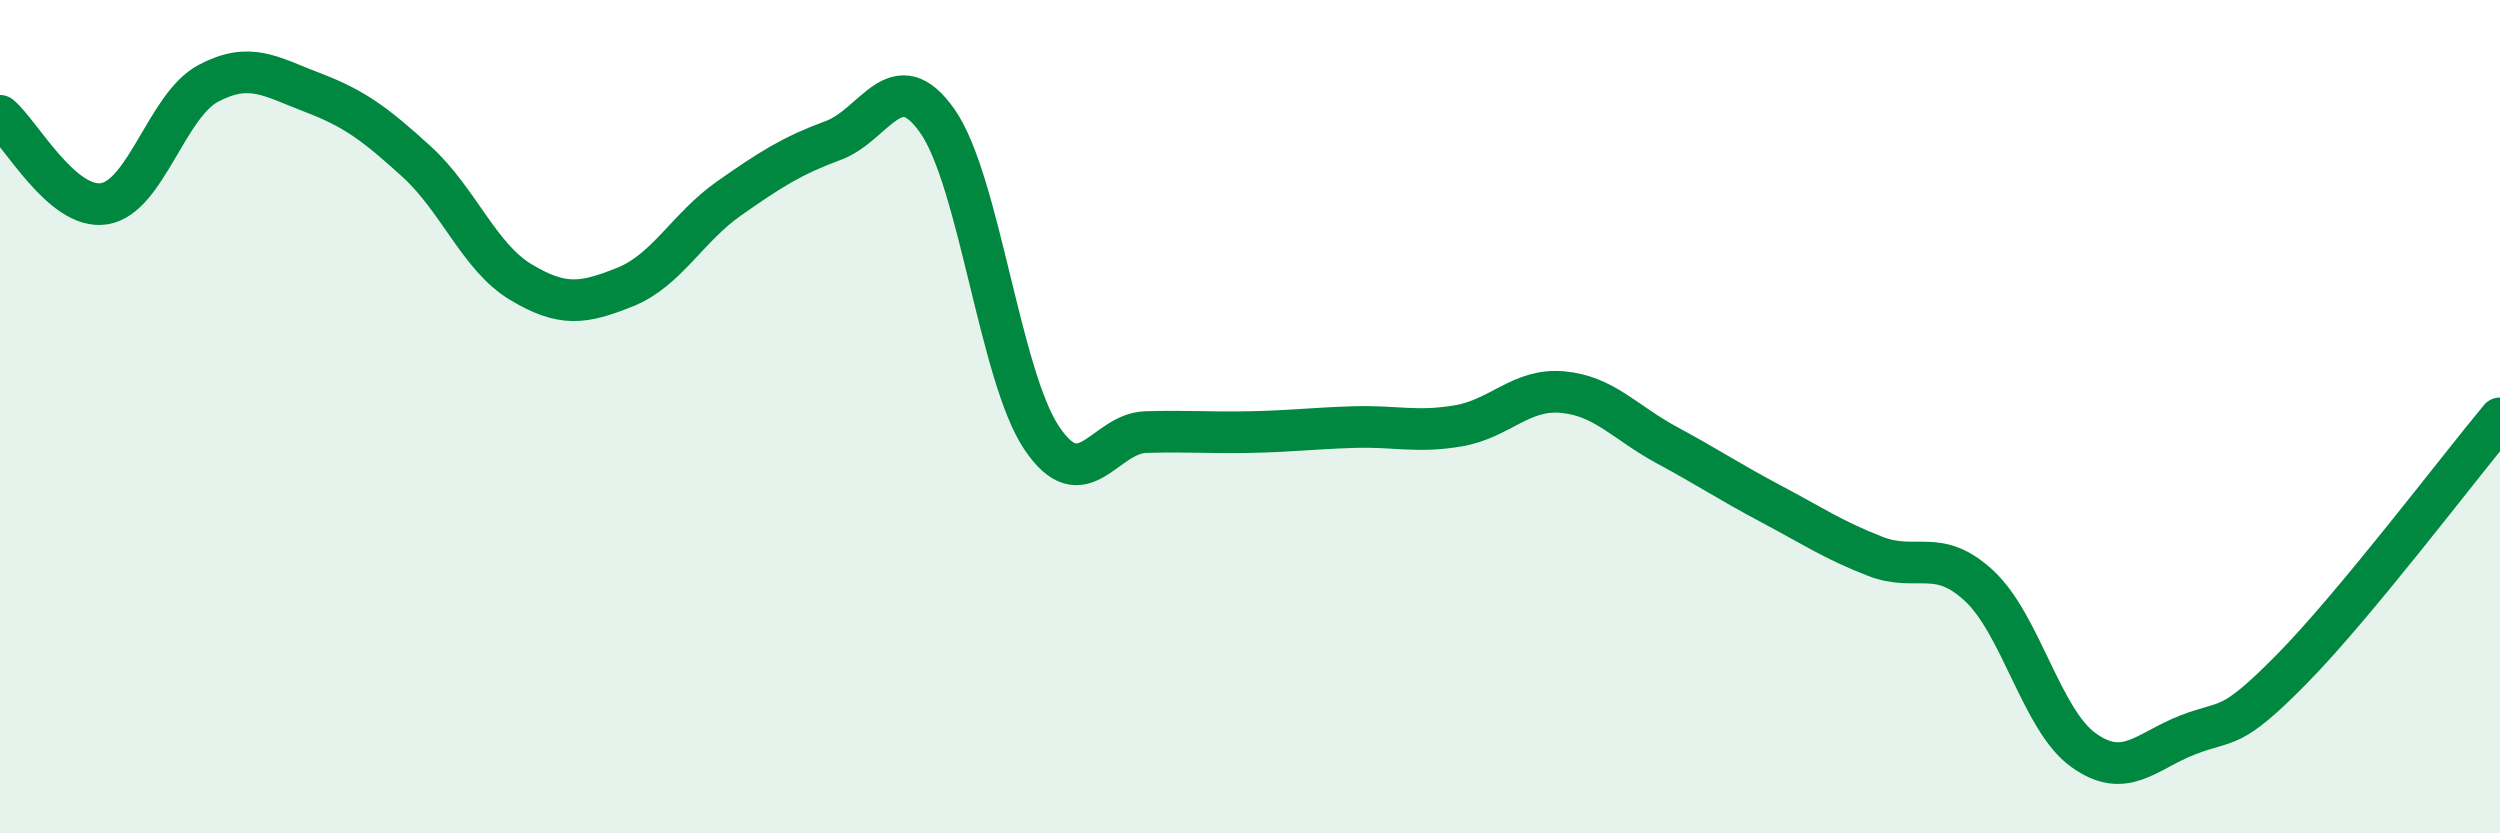
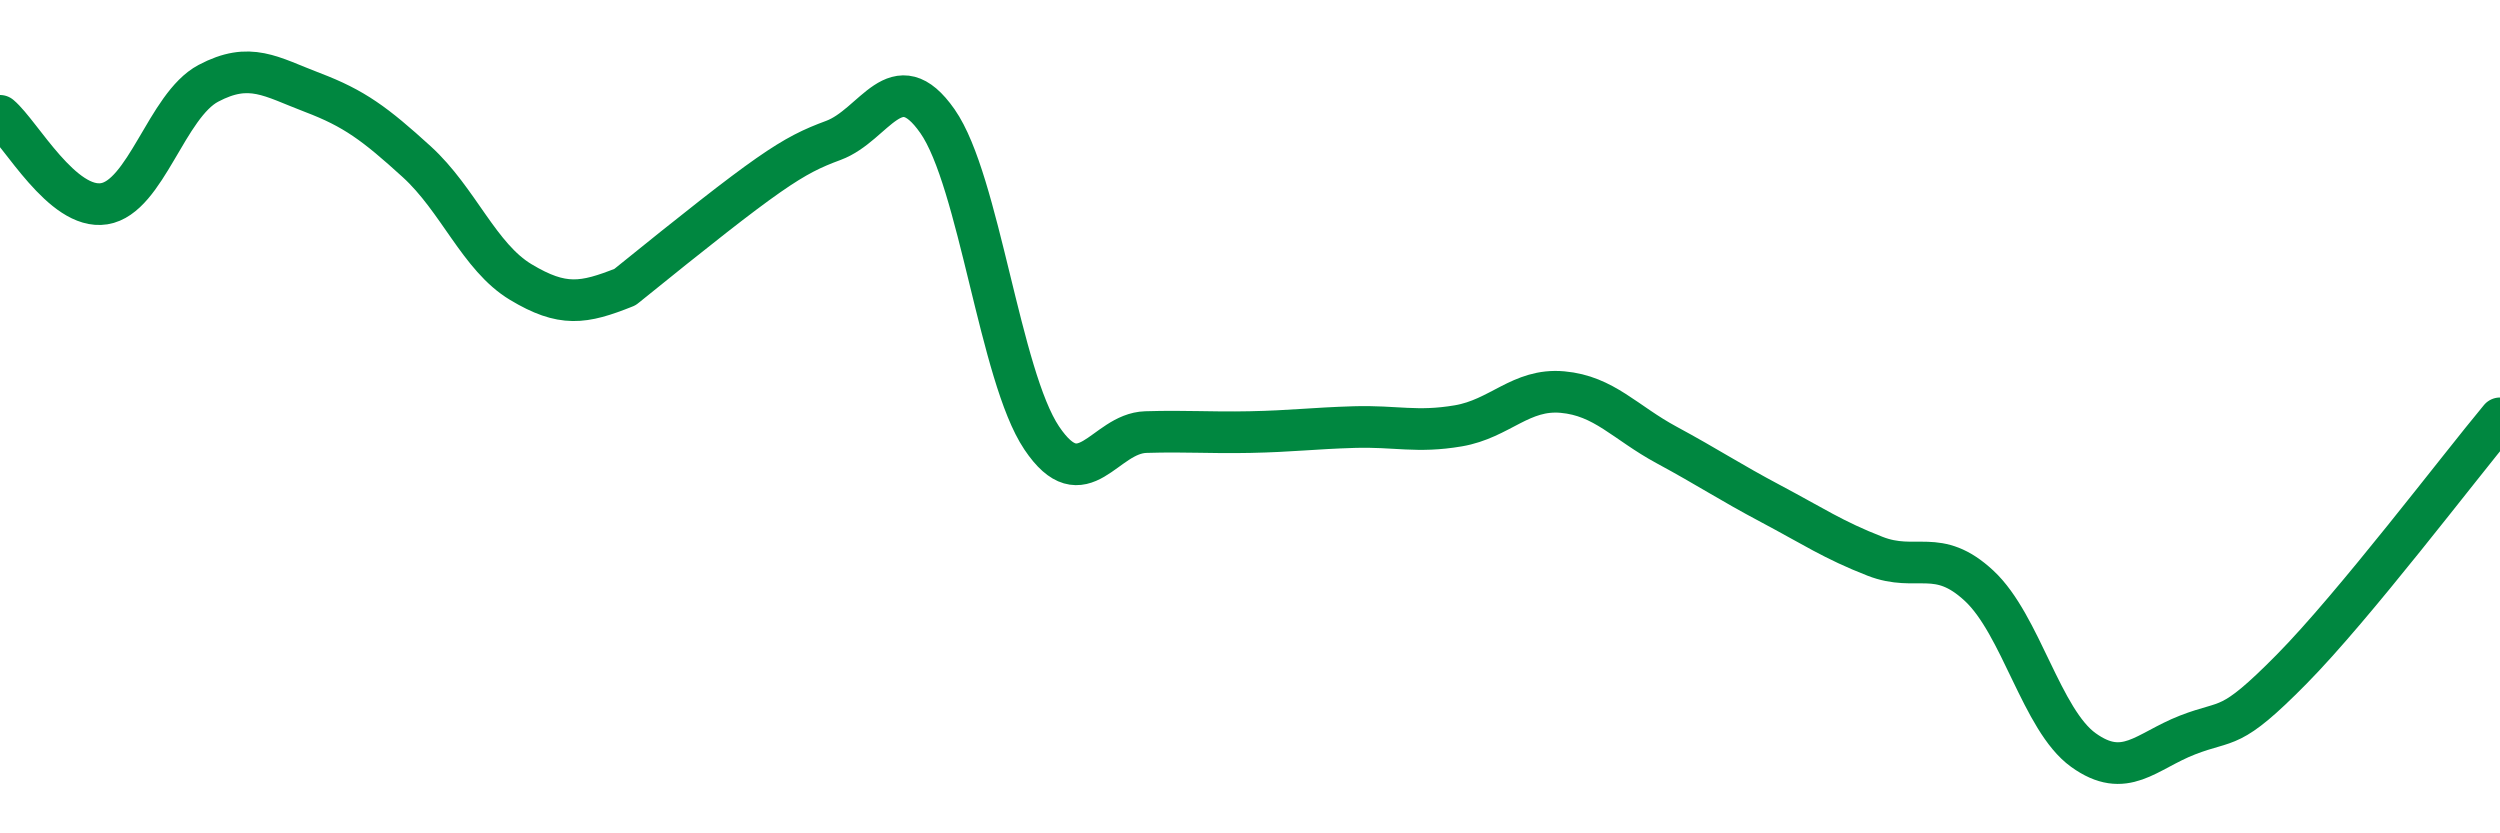
<svg xmlns="http://www.w3.org/2000/svg" width="60" height="20" viewBox="0 0 60 20">
-   <path d="M 0,2.78 C 0.5,3.2 1.5,5.05 2.5,4.89 C 3.5,4.73 4,2.53 5,2 C 6,1.47 6.5,1.84 7.5,2.22 C 8.5,2.6 9,2.97 10,3.88 C 11,4.79 11.5,6.17 12.5,6.77 C 13.5,7.37 14,7.29 15,6.89 C 16,6.49 16.5,5.46 17.5,4.76 C 18.5,4.06 19,3.74 20,3.37 C 21,3 21.5,1.48 22.5,2.91 C 23.5,4.34 24,9.02 25,10.51 C 26,12 26.5,10.4 27.5,10.37 C 28.5,10.34 29,10.39 30,10.37 C 31,10.35 31.5,10.28 32.5,10.25 C 33.5,10.22 34,10.39 35,10.22 C 36,10.05 36.5,9.32 37.5,9.41 C 38.5,9.5 39,10.14 40,10.68 C 41,11.22 41.5,11.56 42.5,12.09 C 43.5,12.62 44,12.96 45,13.35 C 46,13.74 46.5,13.13 47.5,14.06 C 48.5,14.99 49,17.28 50,18 C 51,18.72 51.5,18.03 52.5,17.64 C 53.5,17.25 53.5,17.58 55,16.06 C 56.5,14.54 59,11.24 60,10.04L60 20L0 20Z" fill="#008740" opacity="0.1" stroke-linecap="round" stroke-linejoin="round" />
-   <path d="M 0,2.78 C 0.5,3.2 1.5,5.05 2.5,4.89 C 3.5,4.73 4,2.53 5,2 C 6,1.47 6.5,1.84 7.5,2.22 C 8.5,2.6 9,2.97 10,3.88 C 11,4.79 11.5,6.17 12.5,6.77 C 13.5,7.37 14,7.29 15,6.89 C 16,6.49 16.5,5.46 17.5,4.76 C 18.5,4.06 19,3.74 20,3.37 C 21,3 21.5,1.48 22.5,2.91 C 23.5,4.34 24,9.02 25,10.51 C 26,12 26.5,10.4 27.5,10.37 C 28.5,10.34 29,10.39 30,10.37 C 31,10.35 31.5,10.28 32.5,10.25 C 33.5,10.22 34,10.39 35,10.22 C 36,10.05 36.5,9.32 37.5,9.41 C 38.5,9.5 39,10.14 40,10.68 C 41,11.22 41.5,11.56 42.5,12.09 C 43.5,12.62 44,12.96 45,13.35 C 46,13.74 46.5,13.13 47.5,14.06 C 48.5,14.99 49,17.28 50,18 C 51,18.72 51.5,18.03 52.5,17.64 C 53.5,17.25 53.5,17.58 55,16.06 C 56.5,14.54 59,11.24 60,10.04" stroke="#008740" stroke-width="1" fill="none" stroke-linecap="round" stroke-linejoin="round" />
+   <path d="M 0,2.78 C 0.5,3.2 1.5,5.05 2.5,4.89 C 3.5,4.73 4,2.53 5,2 C 6,1.47 6.5,1.84 7.5,2.22 C 8.5,2.6 9,2.97 10,3.88 C 11,4.79 11.5,6.17 12.5,6.77 C 13.5,7.37 14,7.29 15,6.89 C 18.5,4.06 19,3.74 20,3.37 C 21,3 21.5,1.48 22.5,2.91 C 23.5,4.34 24,9.02 25,10.51 C 26,12 26.5,10.4 27.5,10.37 C 28.5,10.34 29,10.39 30,10.37 C 31,10.35 31.5,10.28 32.5,10.25 C 33.5,10.22 34,10.39 35,10.22 C 36,10.05 36.5,9.32 37.5,9.41 C 38.5,9.5 39,10.14 40,10.68 C 41,11.22 41.5,11.56 42.5,12.09 C 43.5,12.62 44,12.96 45,13.35 C 46,13.74 46.5,13.13 47.5,14.06 C 48.5,14.99 49,17.28 50,18 C 51,18.72 51.5,18.03 52.5,17.64 C 53.5,17.25 53.5,17.58 55,16.06 C 56.5,14.54 59,11.24 60,10.04" stroke="#008740" stroke-width="1" fill="none" stroke-linecap="round" stroke-linejoin="round" />
</svg>